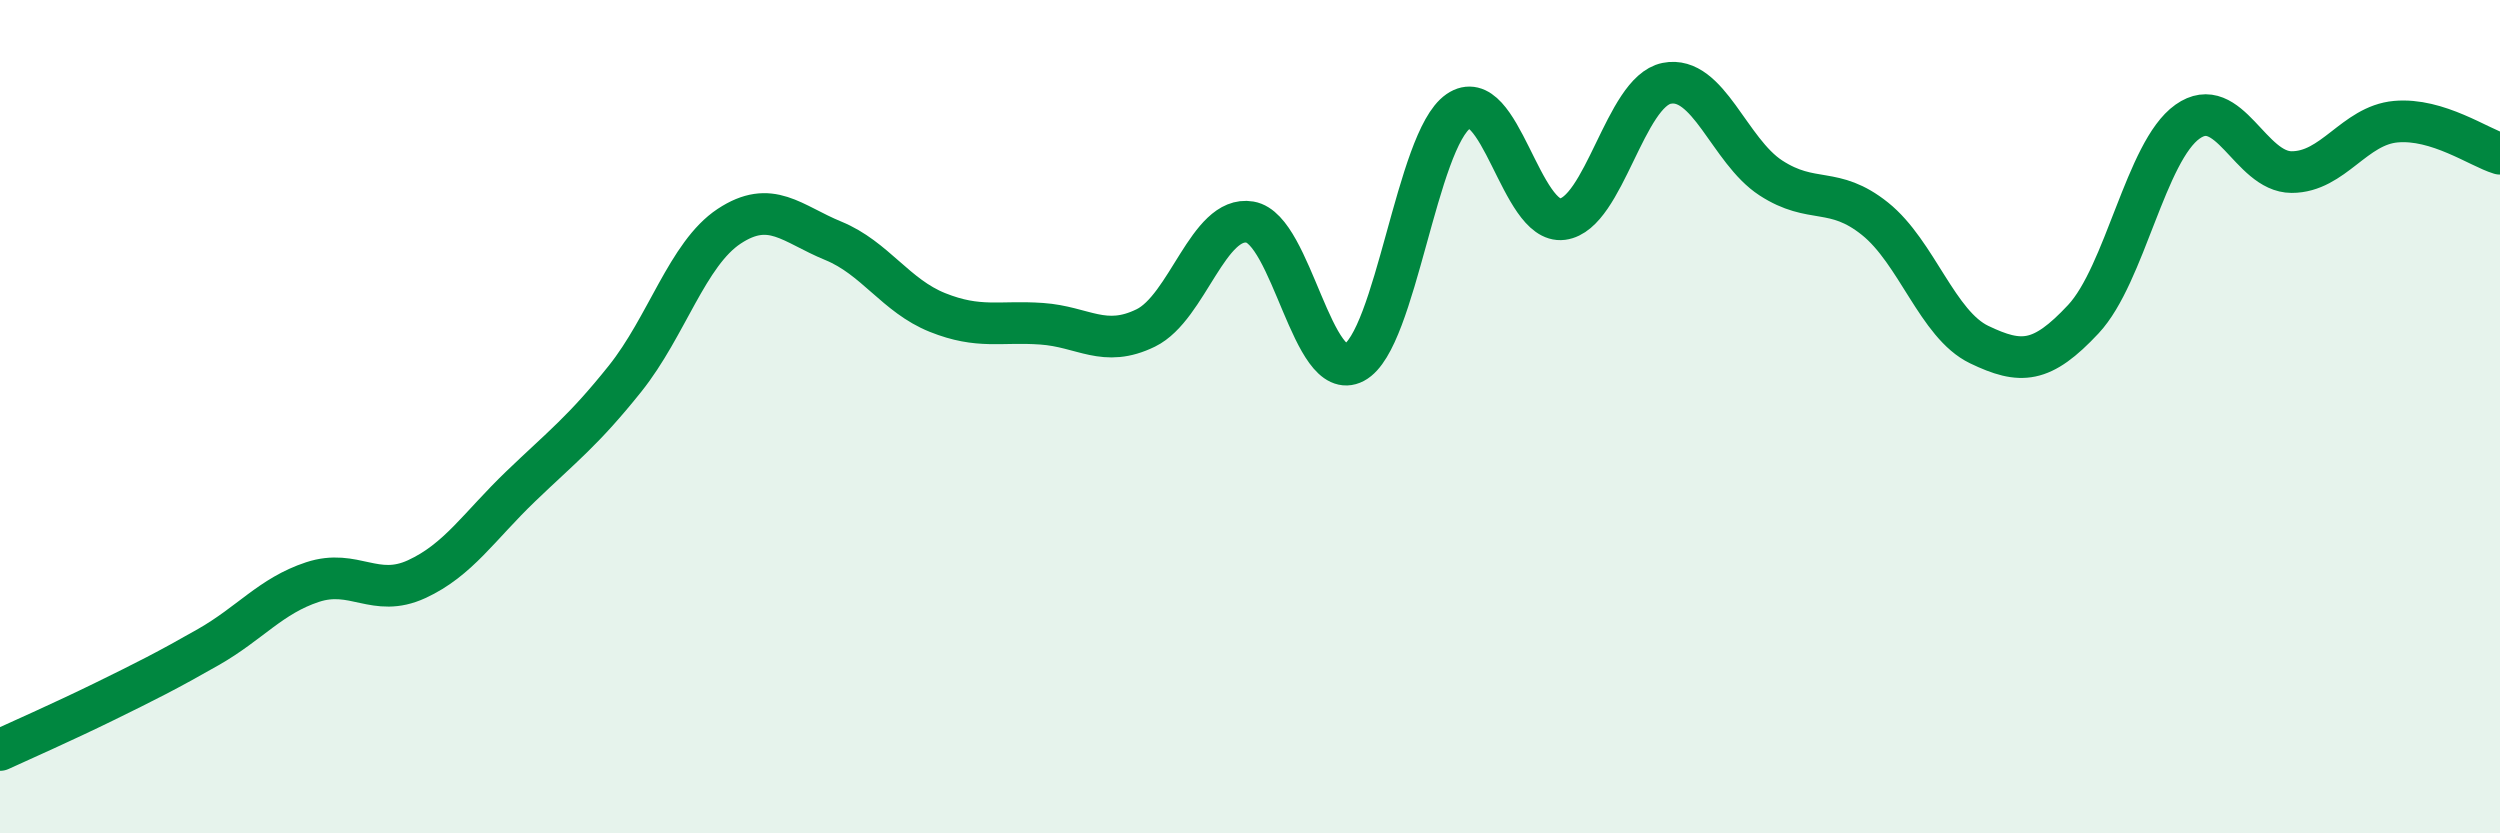
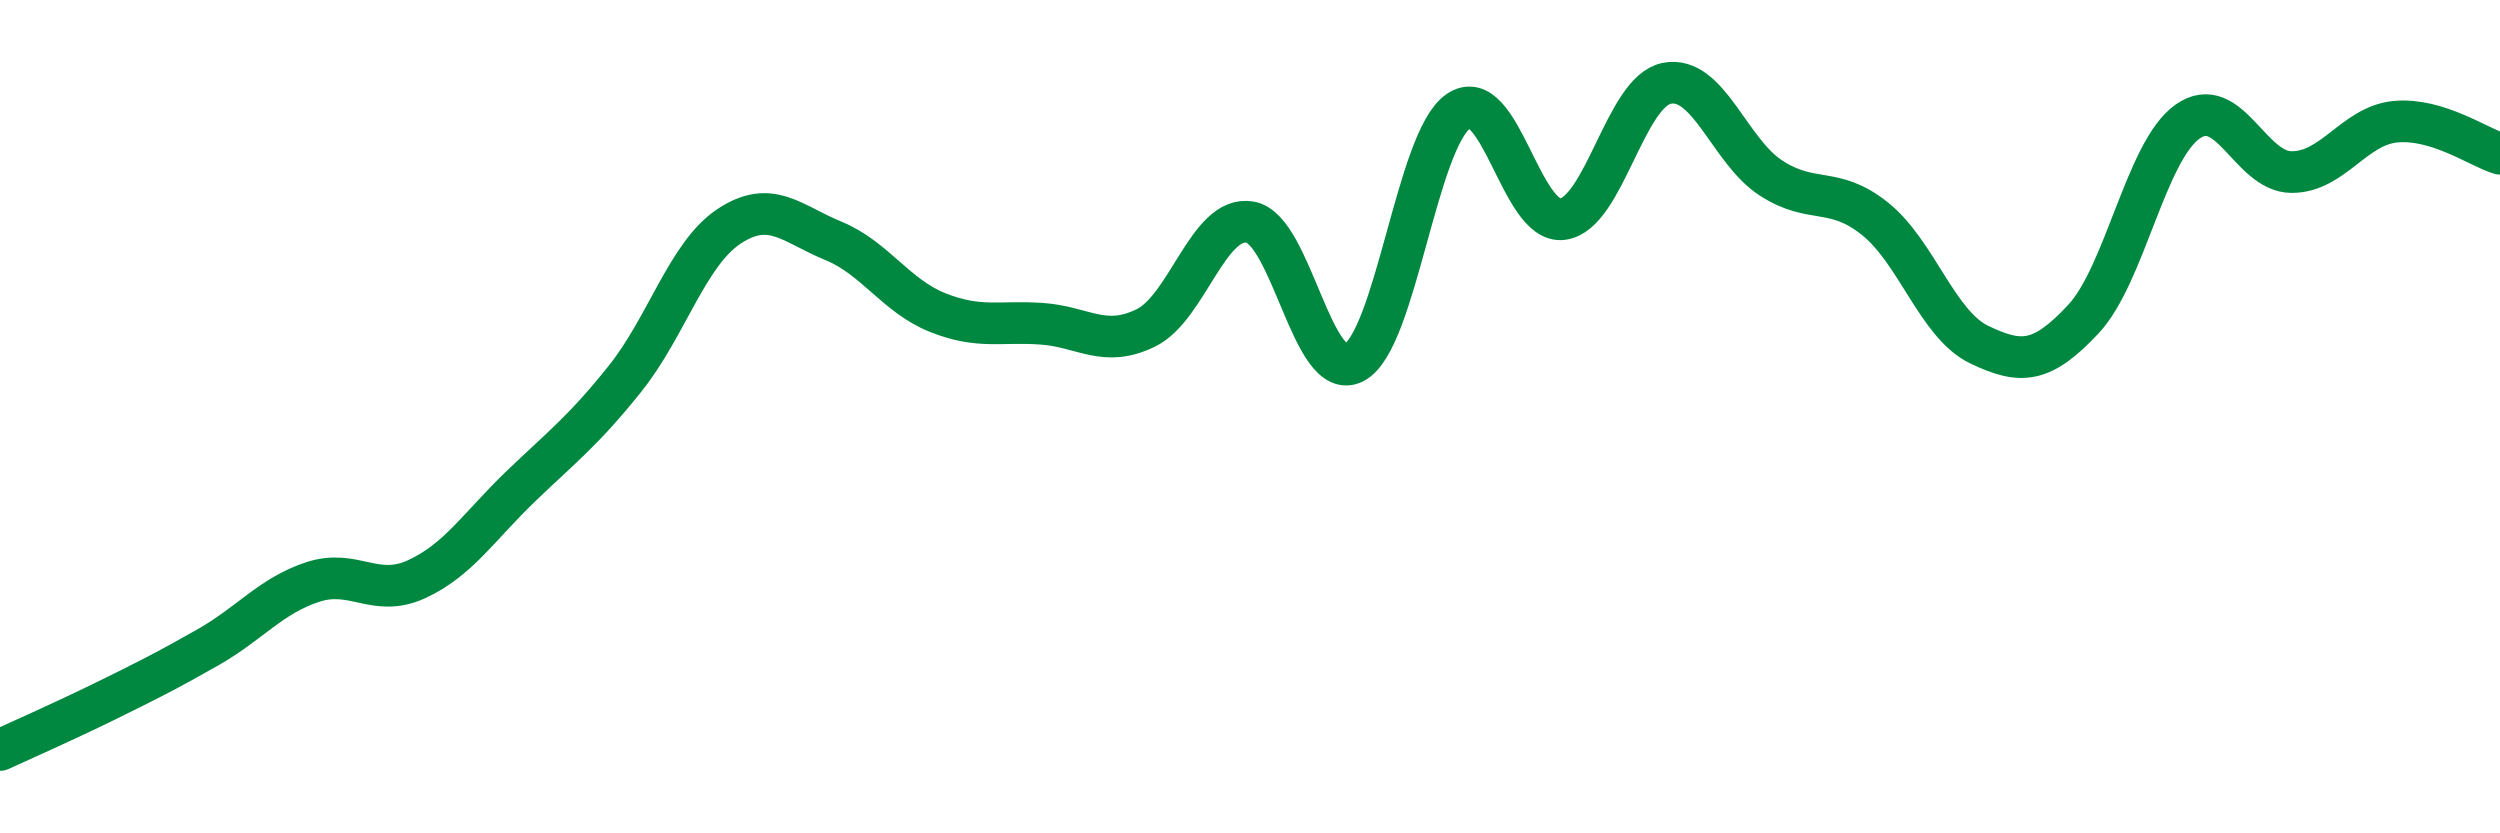
<svg xmlns="http://www.w3.org/2000/svg" width="60" height="20" viewBox="0 0 60 20">
-   <path d="M 0,18 C 0.5,17.77 1.5,17.33 2.5,16.84 C 3.5,16.35 4,16.1 5,15.53 C 6,14.96 6.5,14.3 7.5,13.97 C 8.5,13.64 9,14.36 10,13.9 C 11,13.44 11.5,12.63 12.5,11.67 C 13.5,10.71 14,10.34 15,9.09 C 16,7.84 16.5,6.09 17.5,5.43 C 18.5,4.77 19,5.37 20,5.78 C 21,6.19 21.5,7.1 22.5,7.5 C 23.5,7.9 24,7.7 25,7.77 C 26,7.84 26.5,8.36 27.5,7.87 C 28.5,7.38 29,5.16 30,5.33 C 31,5.5 31.5,9.23 32.5,8.7 C 33.5,8.17 34,3.36 35,2.67 C 36,1.98 36.5,5.39 37.5,5.26 C 38.5,5.13 39,2.2 40,2 C 41,1.8 41.5,3.62 42.5,4.27 C 43.5,4.92 44,4.45 45,5.25 C 46,6.05 46.5,7.79 47.5,8.27 C 48.5,8.75 49,8.73 50,7.66 C 51,6.59 51.5,3.63 52.5,2.92 C 53.5,2.21 54,4.13 55,4.13 C 56,4.13 56.5,3.01 57.5,2.92 C 58.5,2.83 59.5,3.54 60,3.69L60 20L0 20Z" fill="#008740" opacity="0.1" stroke-linecap="round" stroke-linejoin="round" />
  <path d="M 0,18 C 0.5,17.77 1.5,17.33 2.5,16.84 C 3.5,16.35 4,16.1 5,15.53 C 6,14.96 6.5,14.3 7.5,13.97 C 8.5,13.64 9,14.36 10,13.9 C 11,13.44 11.5,12.63 12.5,11.67 C 13.5,10.71 14,10.34 15,9.09 C 16,7.84 16.5,6.09 17.5,5.43 C 18.5,4.77 19,5.37 20,5.78 C 21,6.19 21.5,7.1 22.5,7.5 C 23.5,7.9 24,7.7 25,7.77 C 26,7.84 26.5,8.36 27.5,7.87 C 28.5,7.38 29,5.16 30,5.33 C 31,5.5 31.5,9.23 32.5,8.7 C 33.5,8.17 34,3.36 35,2.67 C 36,1.98 36.5,5.39 37.5,5.26 C 38.5,5.13 39,2.2 40,2 C 41,1.8 41.5,3.62 42.5,4.27 C 43.5,4.92 44,4.45 45,5.25 C 46,6.05 46.5,7.79 47.5,8.27 C 48.5,8.75 49,8.73 50,7.66 C 51,6.59 51.5,3.63 52.5,2.92 C 53.5,2.21 54,4.13 55,4.13 C 56,4.13 56.5,3.01 57.5,2.92 C 58.5,2.83 59.5,3.54 60,3.69" stroke="#008740" stroke-width="1" fill="none" stroke-linecap="round" stroke-linejoin="round" />
</svg>